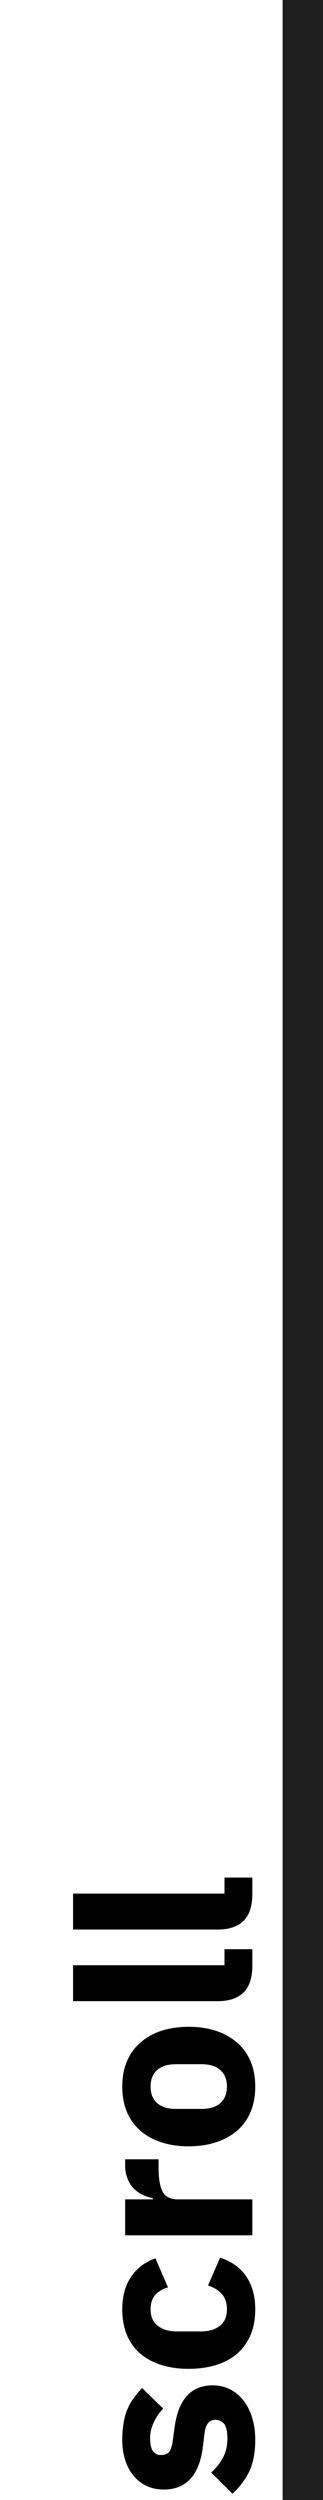
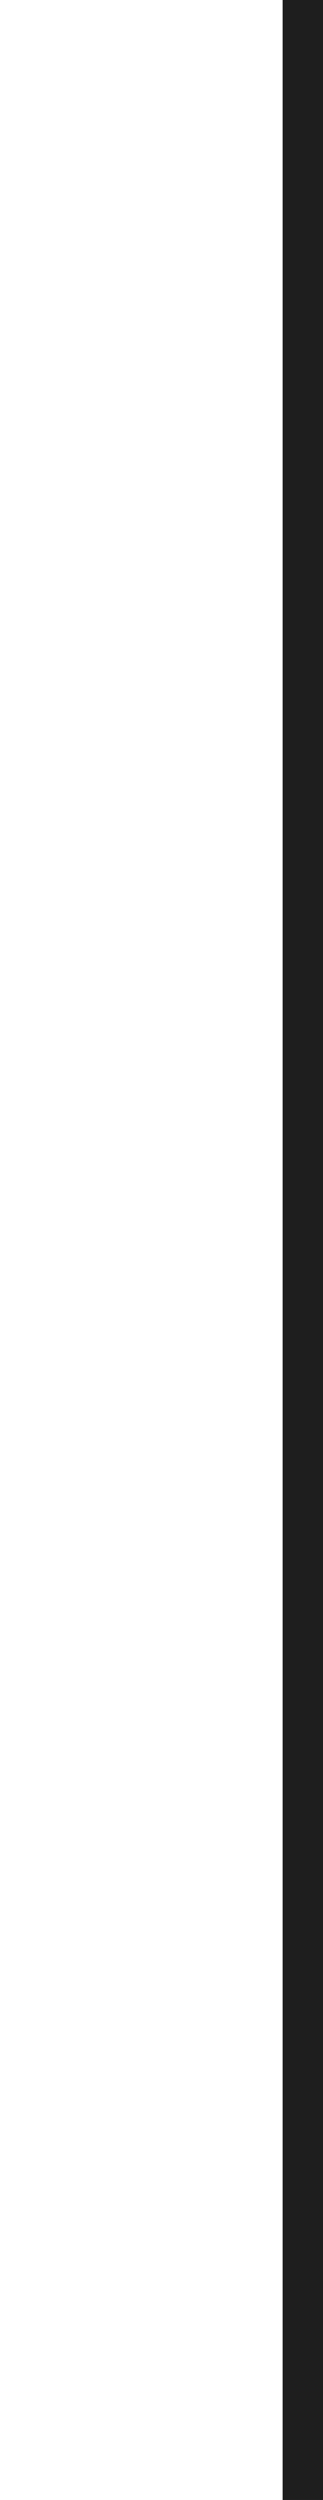
<svg xmlns="http://www.w3.org/2000/svg" width="32" height="247" viewBox="0 0 32 247" fill="none">
  <line x1="30" y1="8.74229e-08" x2="30" y2="247" stroke="#1E1E1E" stroke-width="4" />
-   <path d="M25.288 241.072C25.288 242.288 25.096 243.312 24.712 244.144C24.312 244.976 23.752 245.72 23.032 246.376L20.92 244.288C21.416 243.84 21.808 243.344 22.096 242.8C22.384 242.256 22.528 241.64 22.528 240.952C22.528 240.248 22.424 239.76 22.216 239.488C21.992 239.216 21.696 239.08 21.328 239.08C20.736 239.08 20.384 239.504 20.272 240.352L20.104 241.72C19.752 244.552 18.456 245.968 16.216 245.968C15.608 245.968 15.056 245.856 14.56 245.632C14.048 245.392 13.616 245.064 13.264 244.648C12.896 244.216 12.616 243.704 12.424 243.112C12.216 242.504 12.112 241.824 12.112 241.072C12.112 240.416 12.16 239.84 12.256 239.344C12.336 238.832 12.464 238.384 12.64 238C12.8 237.6 13.008 237.24 13.264 236.92C13.504 236.584 13.776 236.256 14.08 235.936L16.168 237.976C15.768 238.376 15.456 238.832 15.232 239.344C14.992 239.84 14.872 240.352 14.872 240.88C14.872 241.488 14.968 241.92 15.16 242.176C15.352 242.432 15.608 242.56 15.928 242.56C16.264 242.56 16.528 242.472 16.72 242.296C16.896 242.104 17.024 241.752 17.104 241.24L17.296 239.824C17.664 237.056 18.928 235.672 21.088 235.672C21.696 235.672 22.256 235.8 22.768 236.056C23.28 236.312 23.728 236.68 24.112 237.16C24.48 237.624 24.768 238.192 24.976 238.864C25.184 239.52 25.288 240.256 25.288 241.072ZM25.288 228.162C25.288 229.106 25.136 229.946 24.832 230.682C24.512 231.418 24.072 232.034 23.512 232.53C22.936 233.026 22.24 233.402 21.424 233.658C20.608 233.914 19.696 234.042 18.688 234.042C17.68 234.042 16.776 233.914 15.976 233.658C15.16 233.402 14.464 233.026 13.888 232.53C13.312 232.034 12.872 231.418 12.568 230.682C12.264 229.946 12.112 229.106 12.112 228.162C12.112 226.882 12.4 225.818 12.976 224.97C13.552 224.106 14.36 223.49 15.4 223.122L16.648 226.002C16.168 226.114 15.76 226.346 15.424 226.698C15.088 227.05 14.92 227.538 14.92 228.162C14.92 228.882 15.16 229.426 15.64 229.794C16.104 230.162 16.736 230.346 17.536 230.346L19.888 230.346C20.688 230.346 21.32 230.162 21.784 229.794C22.248 229.426 22.48 228.882 22.48 228.162C22.48 227.522 22.312 227.018 21.976 226.65C21.624 226.266 21.168 225.986 20.608 225.81L21.808 223.05C23.008 223.466 23.888 224.114 24.448 224.994C25.008 225.858 25.288 226.914 25.288 228.162ZM25 220.852L12.4 220.852L12.4 217.3L15.136 217.3L15.136 217.18C14.784 217.116 14.448 217.004 14.128 216.844C13.792 216.684 13.496 216.476 13.24 216.22C12.984 215.948 12.784 215.628 12.64 215.26C12.48 214.892 12.4 214.46 12.4 213.964L12.4 213.34L15.712 213.34L15.712 214.228C15.712 215.268 15.848 216.044 16.12 216.556C16.392 217.052 16.896 217.3 17.632 217.3L25 217.3L25 220.852ZM25.288 206.154C25.288 207.082 25.136 207.914 24.832 208.65C24.528 209.37 24.088 209.986 23.512 210.498C22.936 210.994 22.24 211.378 21.424 211.65C20.608 211.922 19.696 212.058 18.688 212.058C17.68 212.058 16.768 211.922 15.952 211.65C15.136 211.378 14.448 210.994 13.888 210.498C13.312 209.986 12.872 209.37 12.568 208.65C12.264 207.914 12.112 207.082 12.112 206.154C12.112 205.226 12.264 204.402 12.568 203.682C12.872 202.946 13.312 202.33 13.888 201.834C14.448 201.322 15.136 200.93 15.952 200.658C16.768 200.386 17.68 200.25 18.688 200.25C19.696 200.25 20.608 200.386 21.424 200.658C22.24 200.93 22.936 201.322 23.512 201.834C24.088 202.33 24.528 202.946 24.832 203.682C25.136 204.402 25.288 205.226 25.288 206.154ZM22.48 206.154C22.48 205.45 22.264 204.906 21.832 204.522C21.4 204.138 20.784 203.946 19.984 203.946L17.416 203.946C16.616 203.946 16 204.138 15.568 204.522C15.136 204.906 14.92 205.45 14.92 206.154C14.92 206.858 15.136 207.402 15.568 207.786C16 208.17 16.616 208.362 17.416 208.362L19.984 208.362C20.784 208.362 21.4 208.17 21.832 207.786C22.264 207.402 22.48 206.858 22.48 206.154ZM25 194.191C25 195.407 24.704 196.303 24.112 196.879C23.52 197.439 22.664 197.719 21.544 197.719L7.24 197.719L7.24 194.167L22.24 194.167L22.24 192.583L25 192.583L25 194.191ZM25 187.113C25 188.329 24.704 189.225 24.112 189.801C23.52 190.361 22.664 190.641 21.544 190.641L7.24 190.641L7.24 187.089L22.24 187.089L22.24 185.505L25 185.505L25 187.113Z" fill="black" />
</svg>